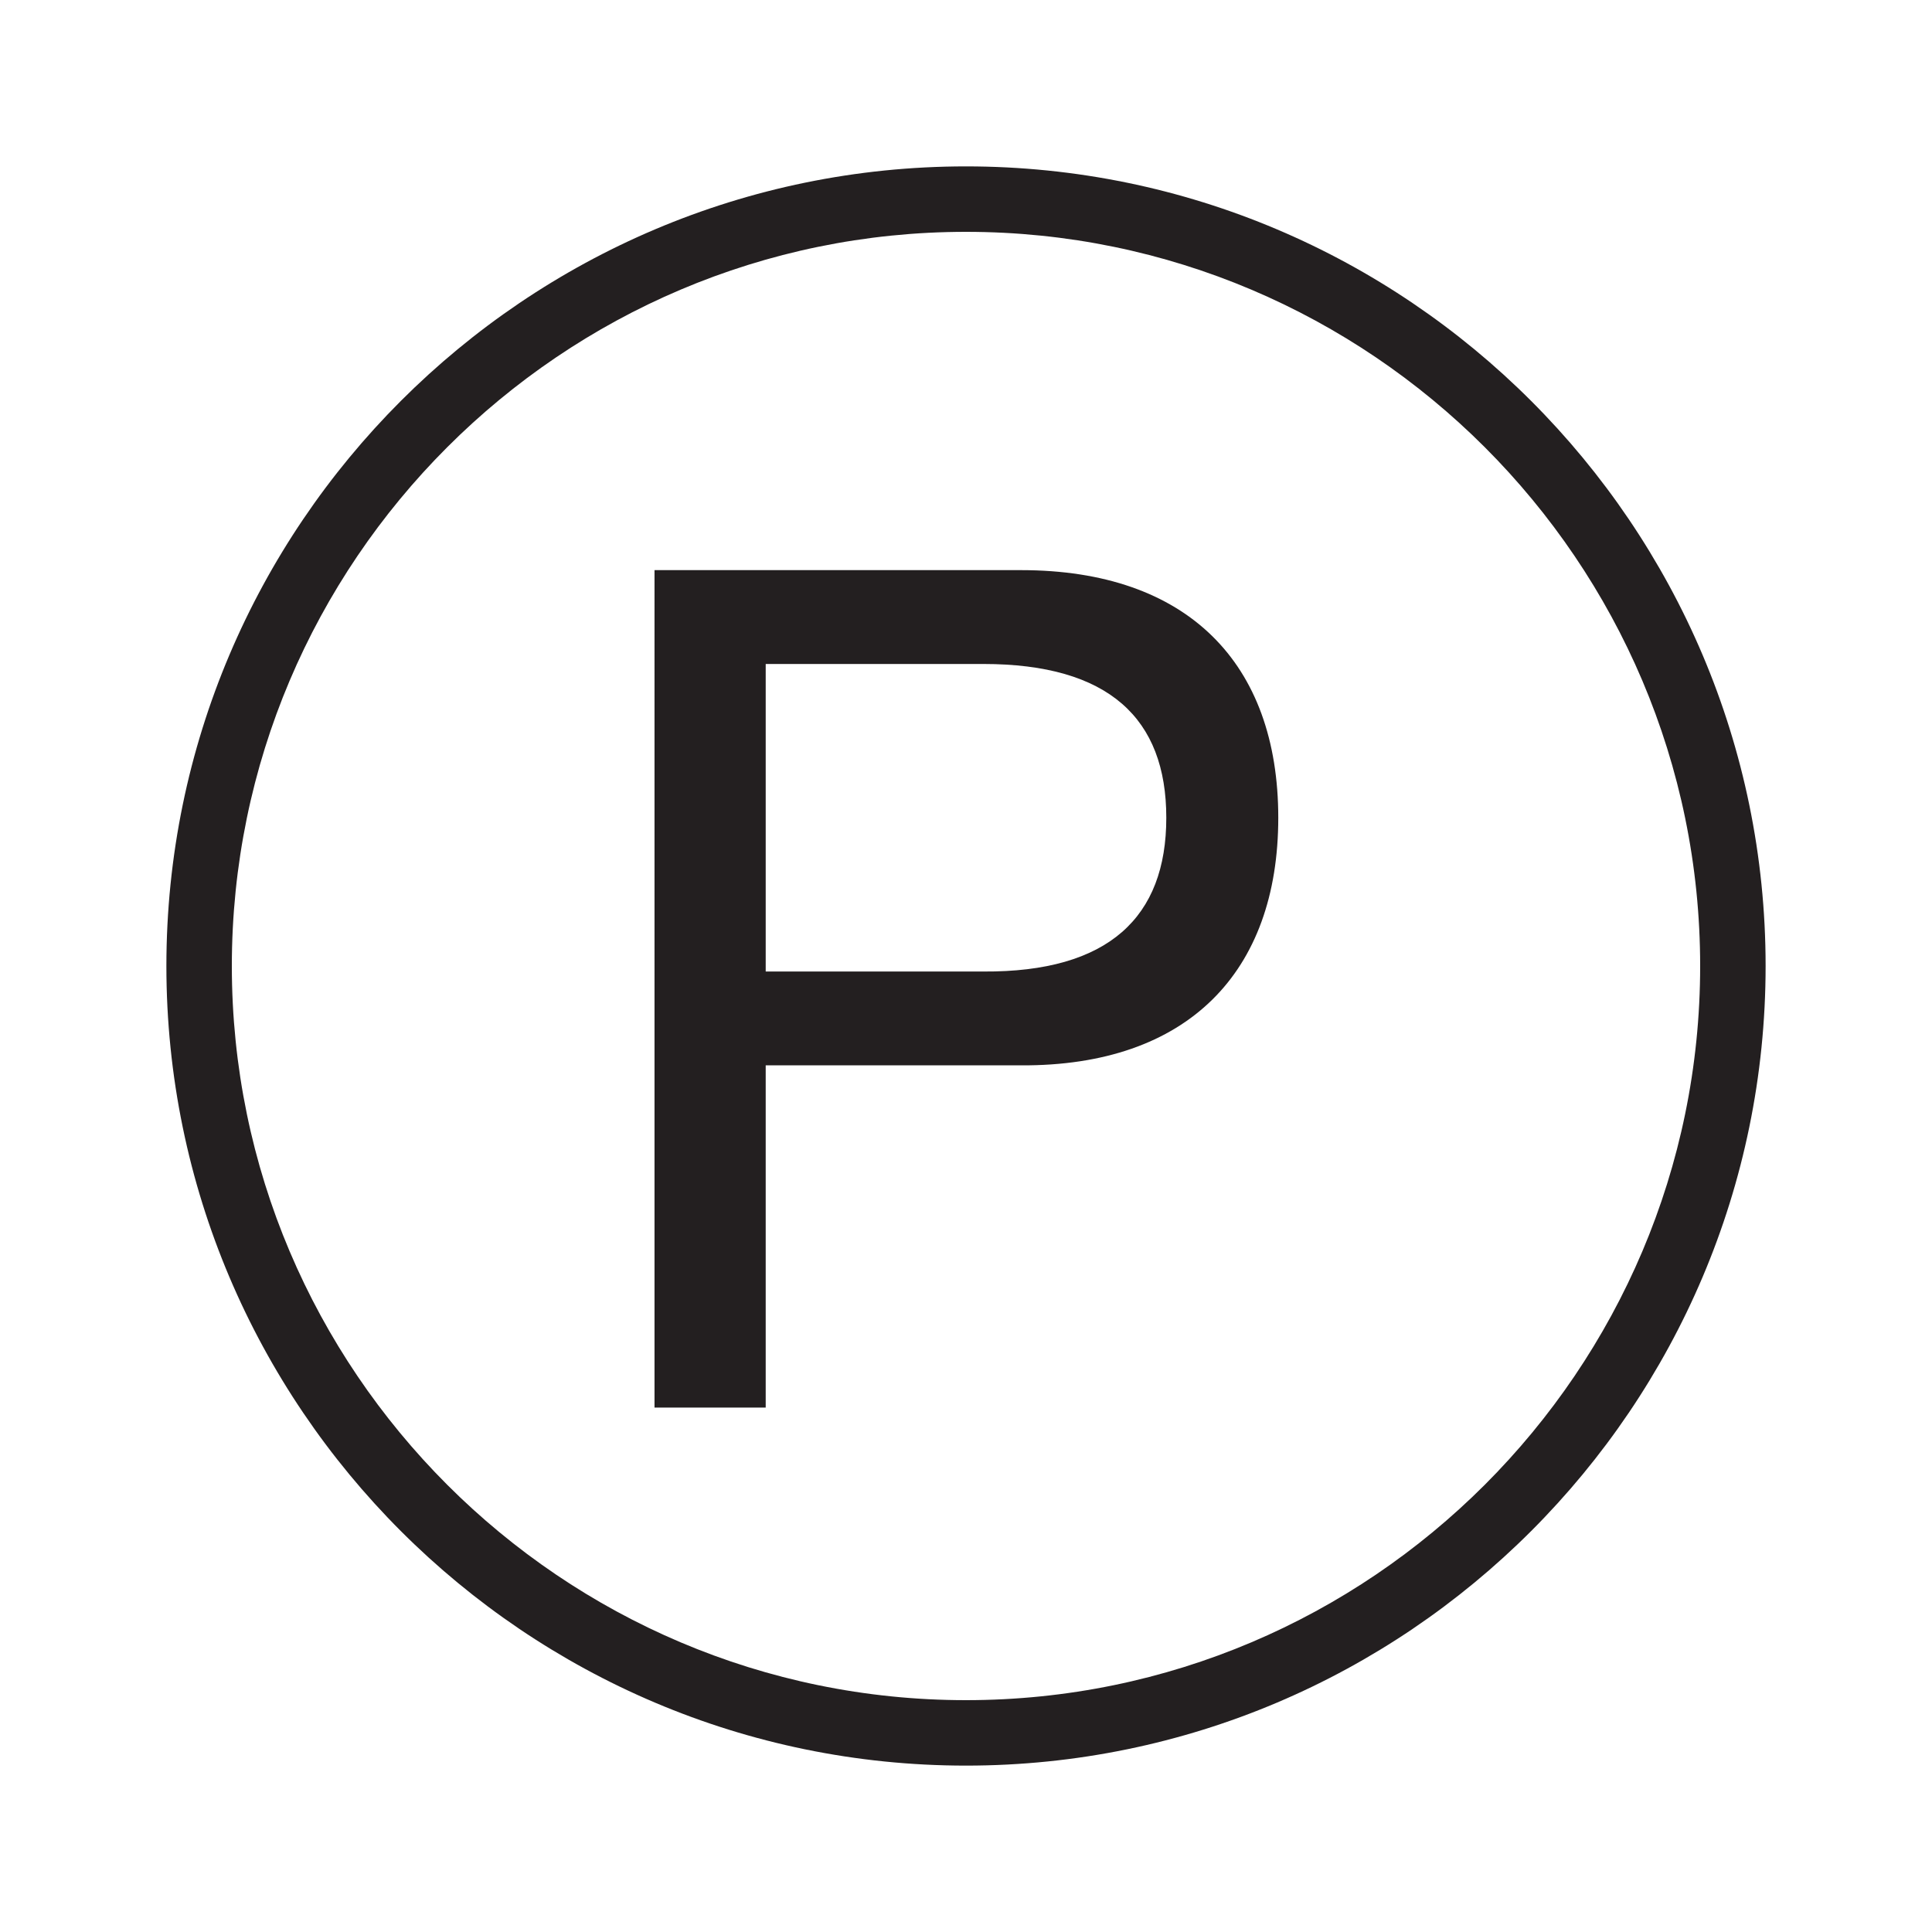
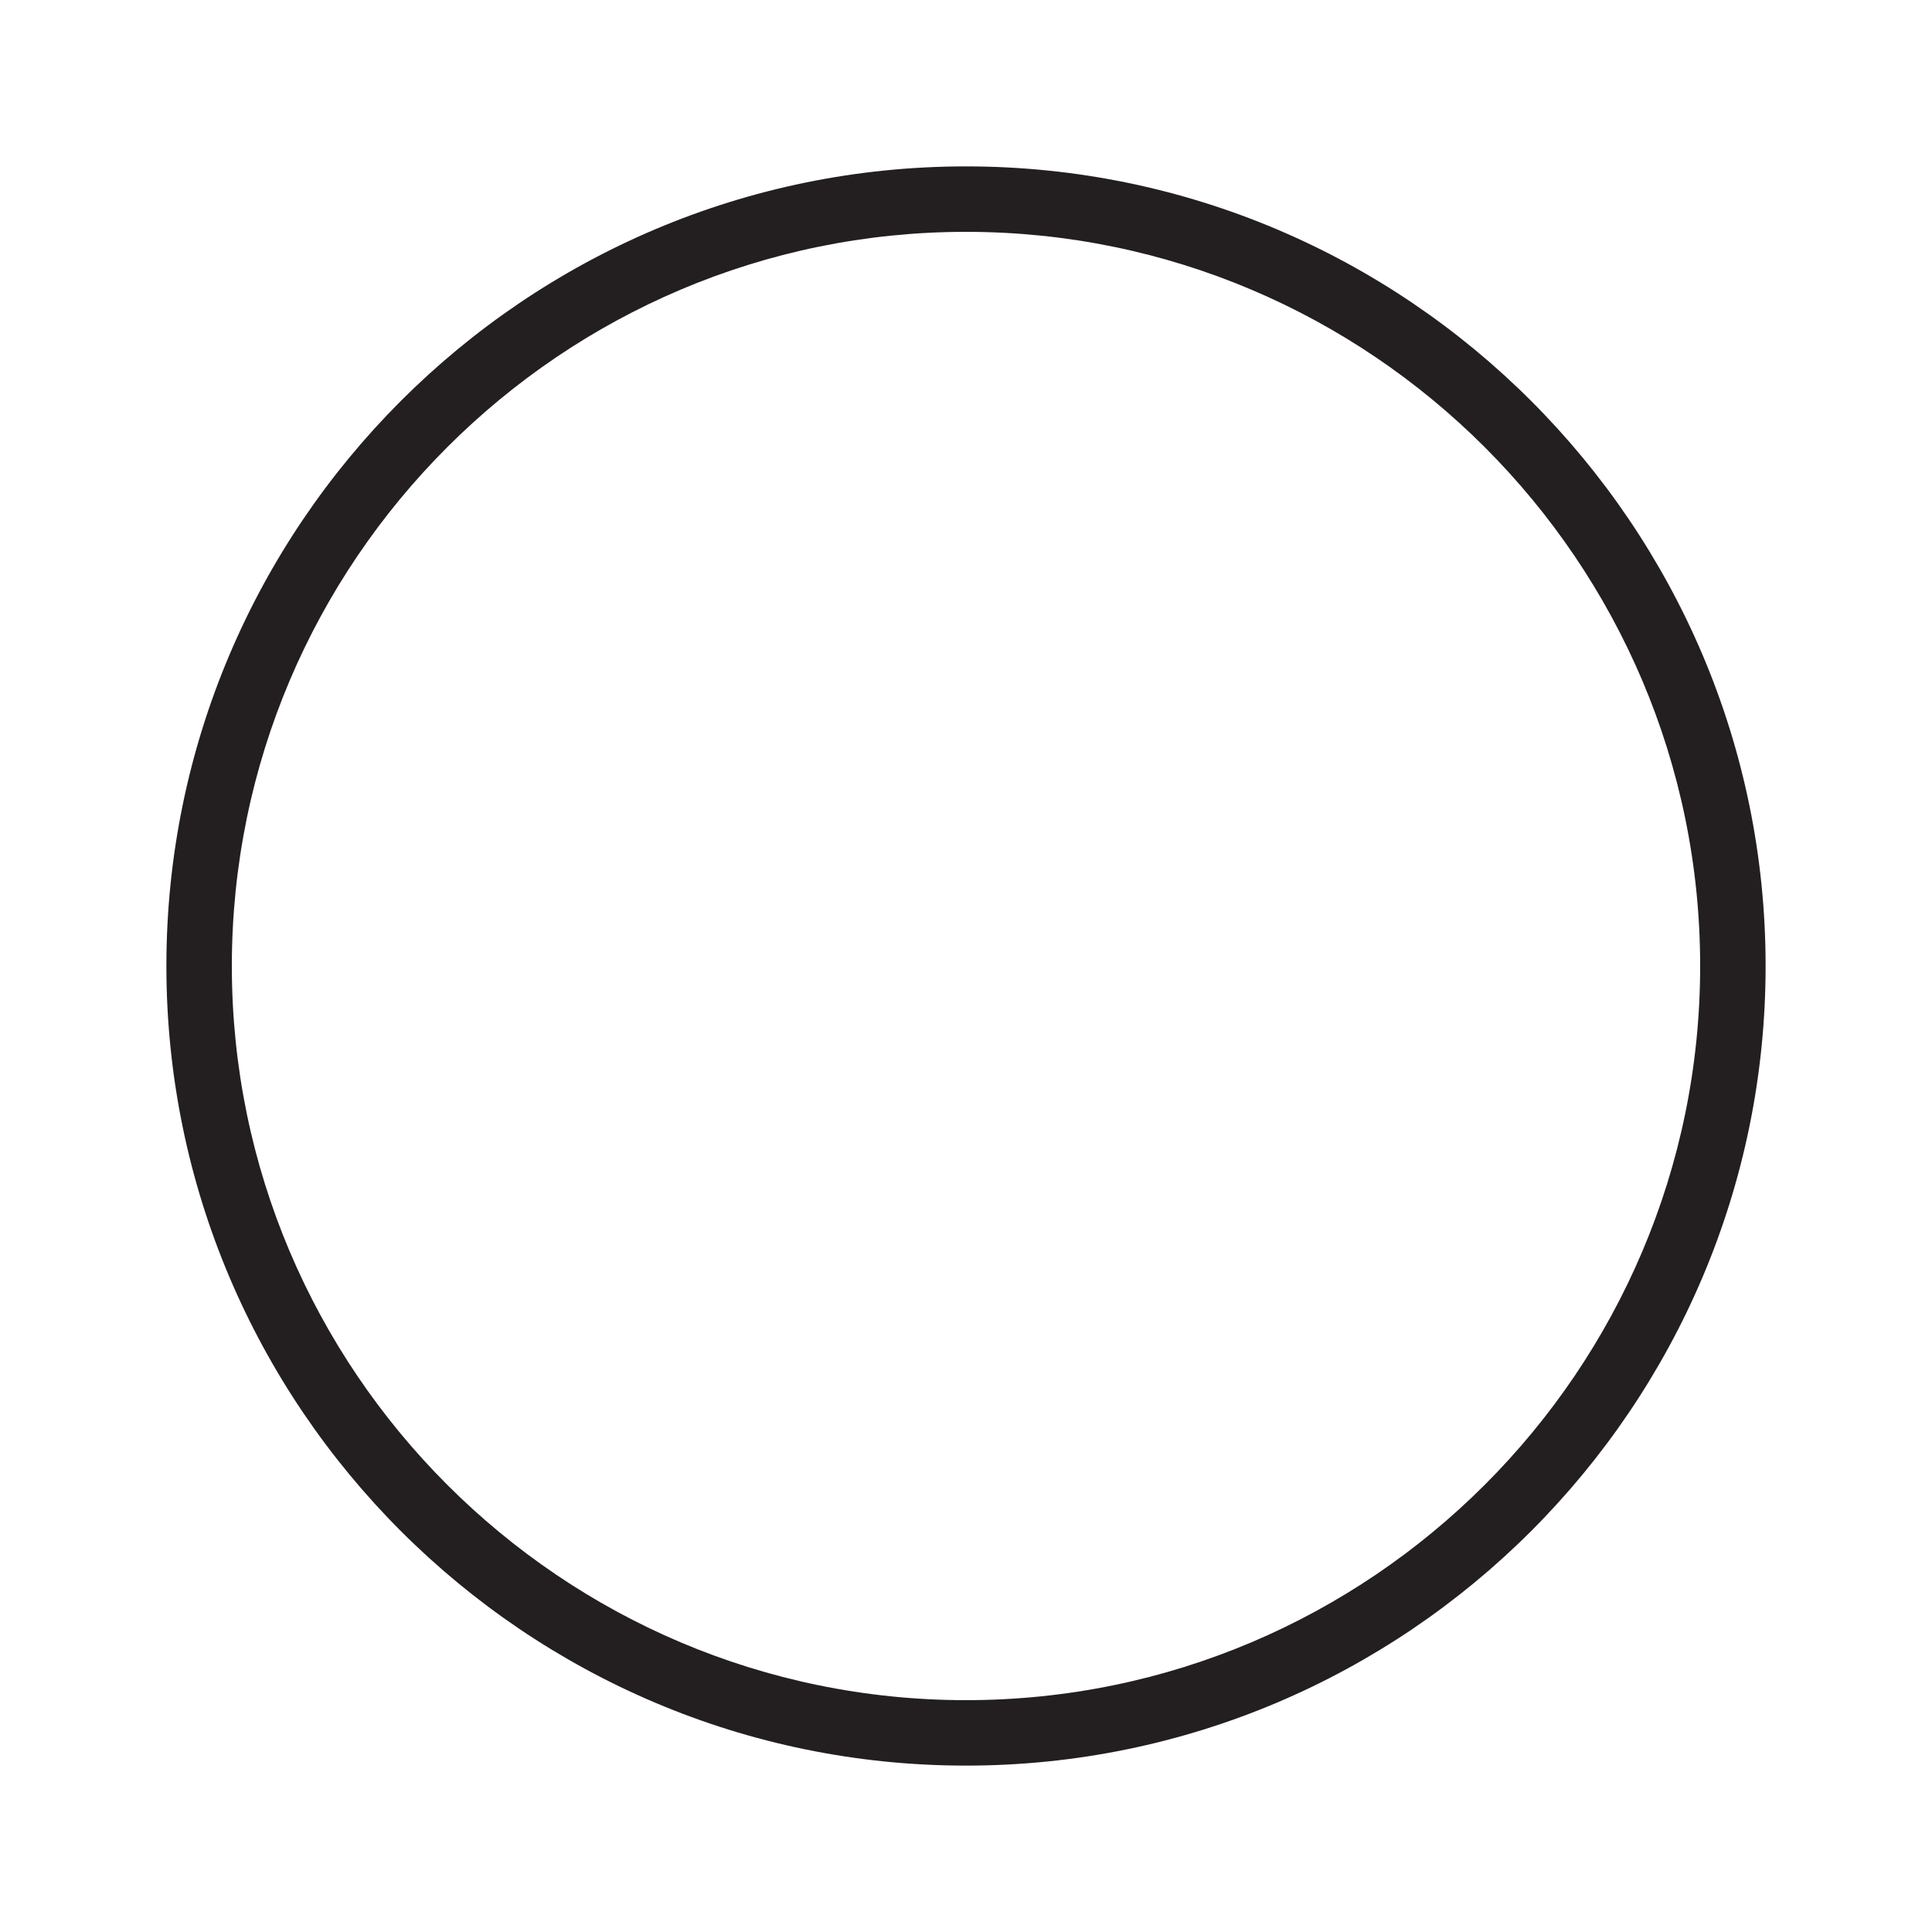
<svg xmlns="http://www.w3.org/2000/svg" version="1.1" viewBox="0 0 24.5 24.5">
  <defs>
    <style>
      .cls-1 {
        fill: #231f20;
      }
    </style>
  </defs>
  <g>
    <g id="Layer_1">
      <g>
        <path class="cls-1" d="M12.25,22.39c-5.59,0-10.14-4.55-10.14-10.14S6.66,2.11,12.25,2.11s10.14,4.55,10.14,10.14-4.55,10.14-10.14,10.14ZM12.25,2.94C7.12,2.94,2.94,7.12,2.94,12.25s4.18,9.31,9.31,9.31,9.31-4.18,9.31-9.31S17.38,2.94,12.25,2.94Z" />
-         <path class="cls-1" d="M9.71,12.32h2.76c1.59.01,2.32-.69,2.32-1.95s-.73-1.95-2.32-1.95h-2.76v3.9ZM8.3,7.23h4.65c2.11,0,3.26,1.18,3.26,3.14s-1.15,3.15-3.26,3.14h-3.24v4.34h-1.41V7.23Z" />
      </g>
    </g>
  </g>
</svg>